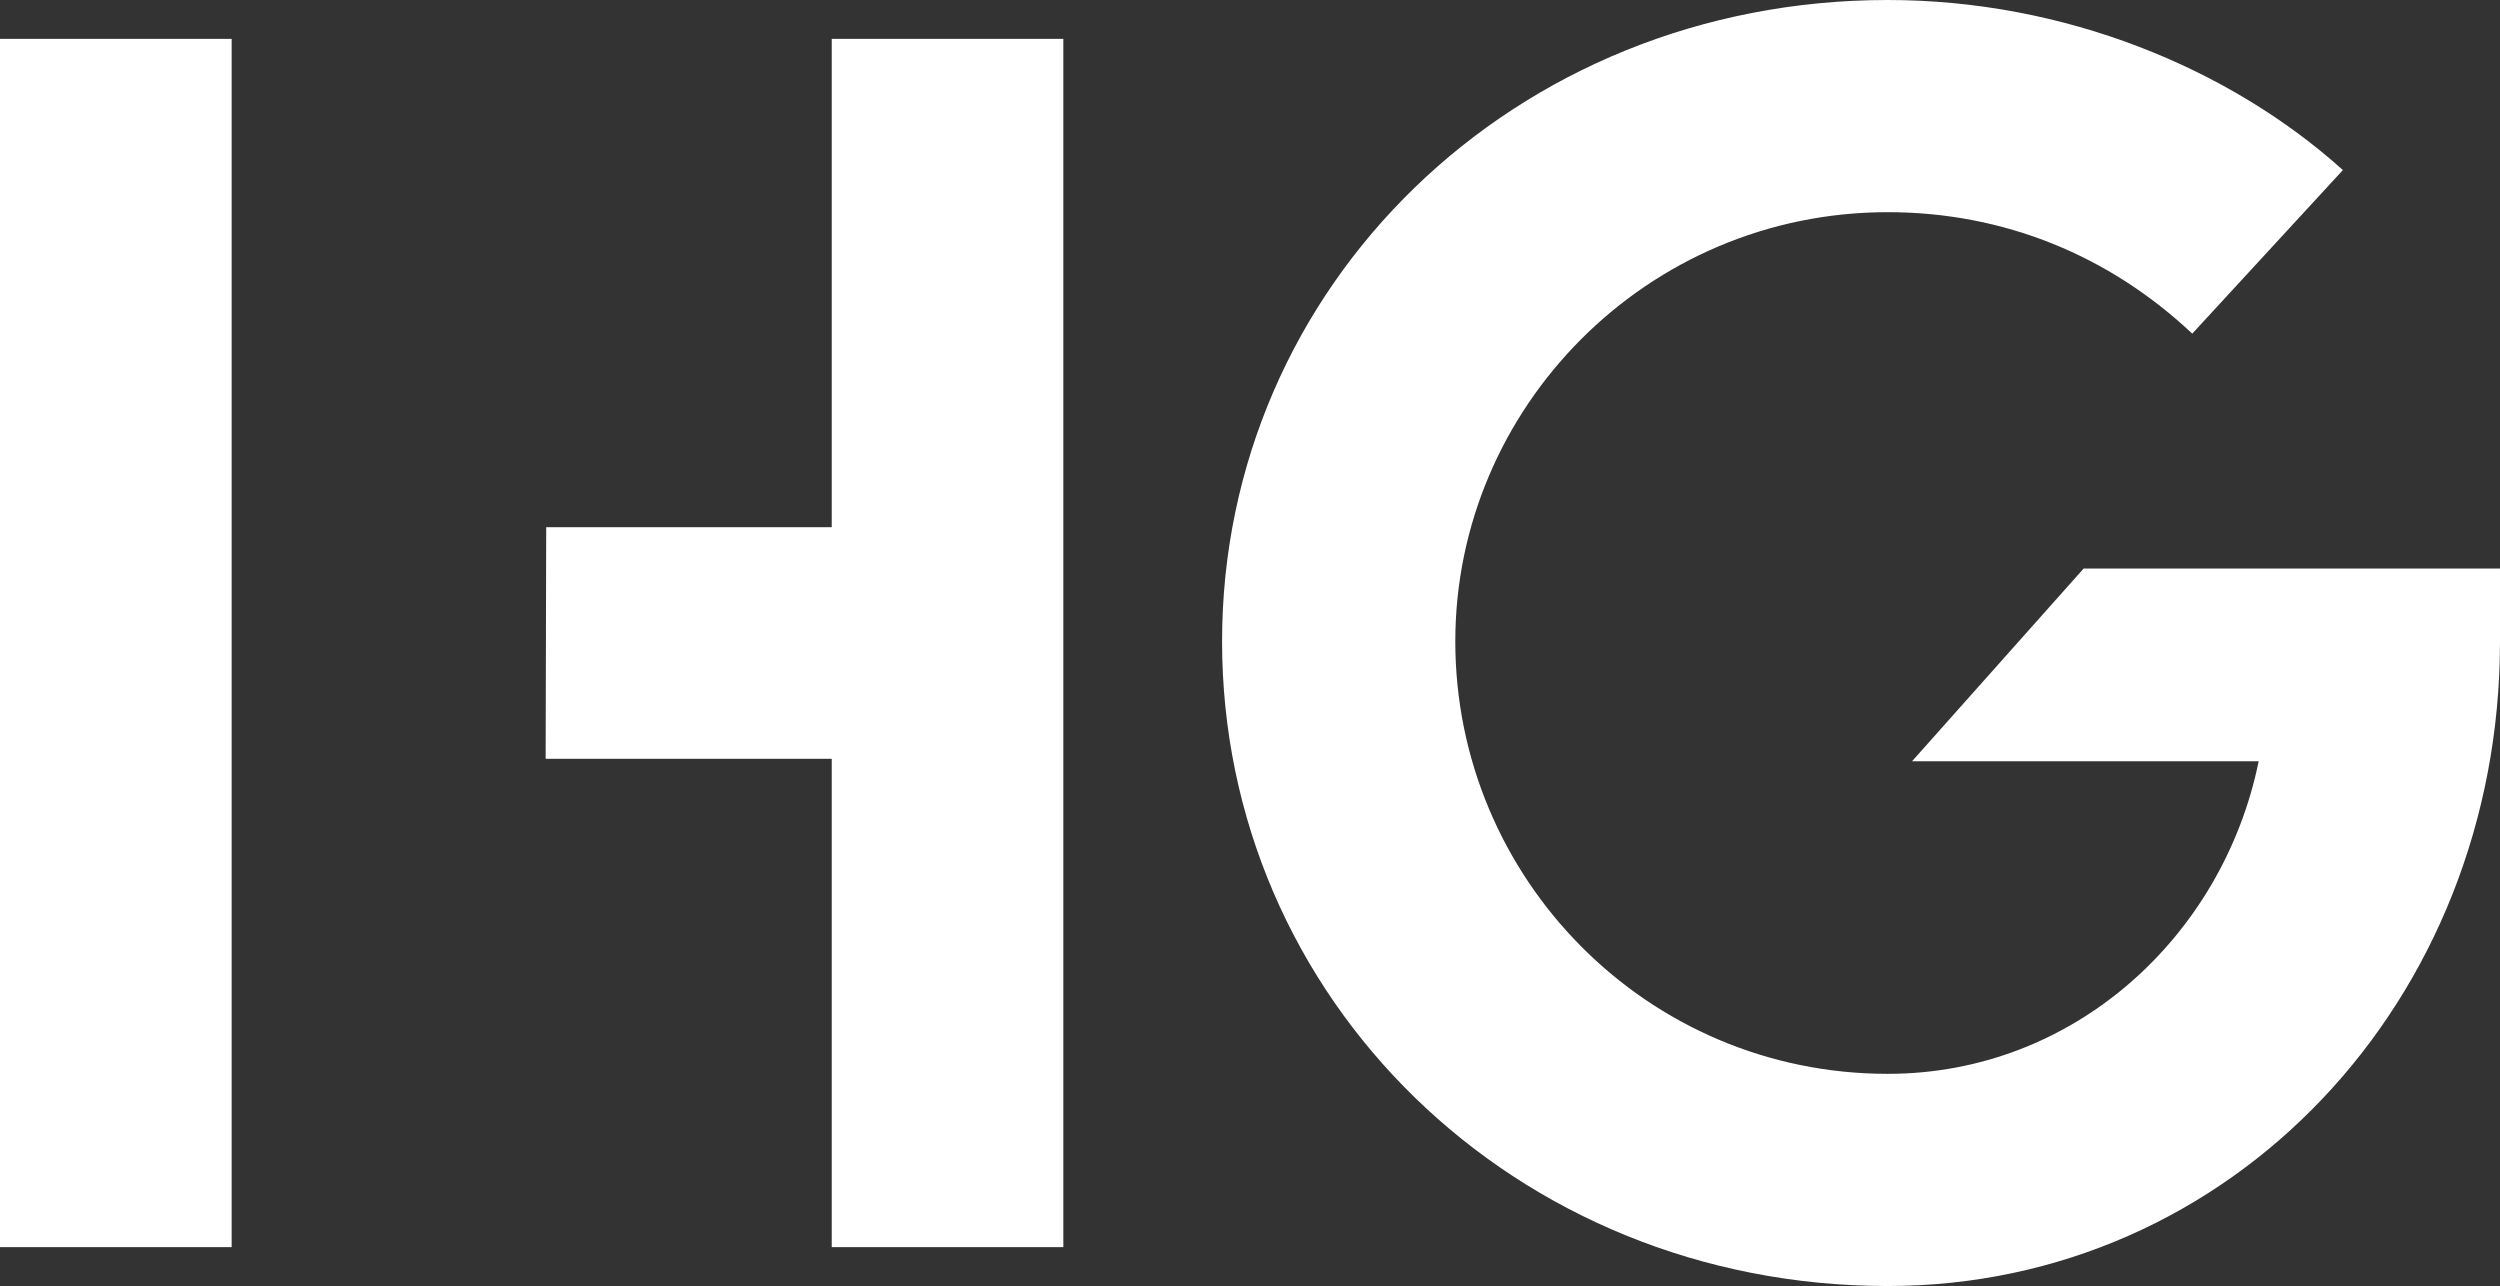
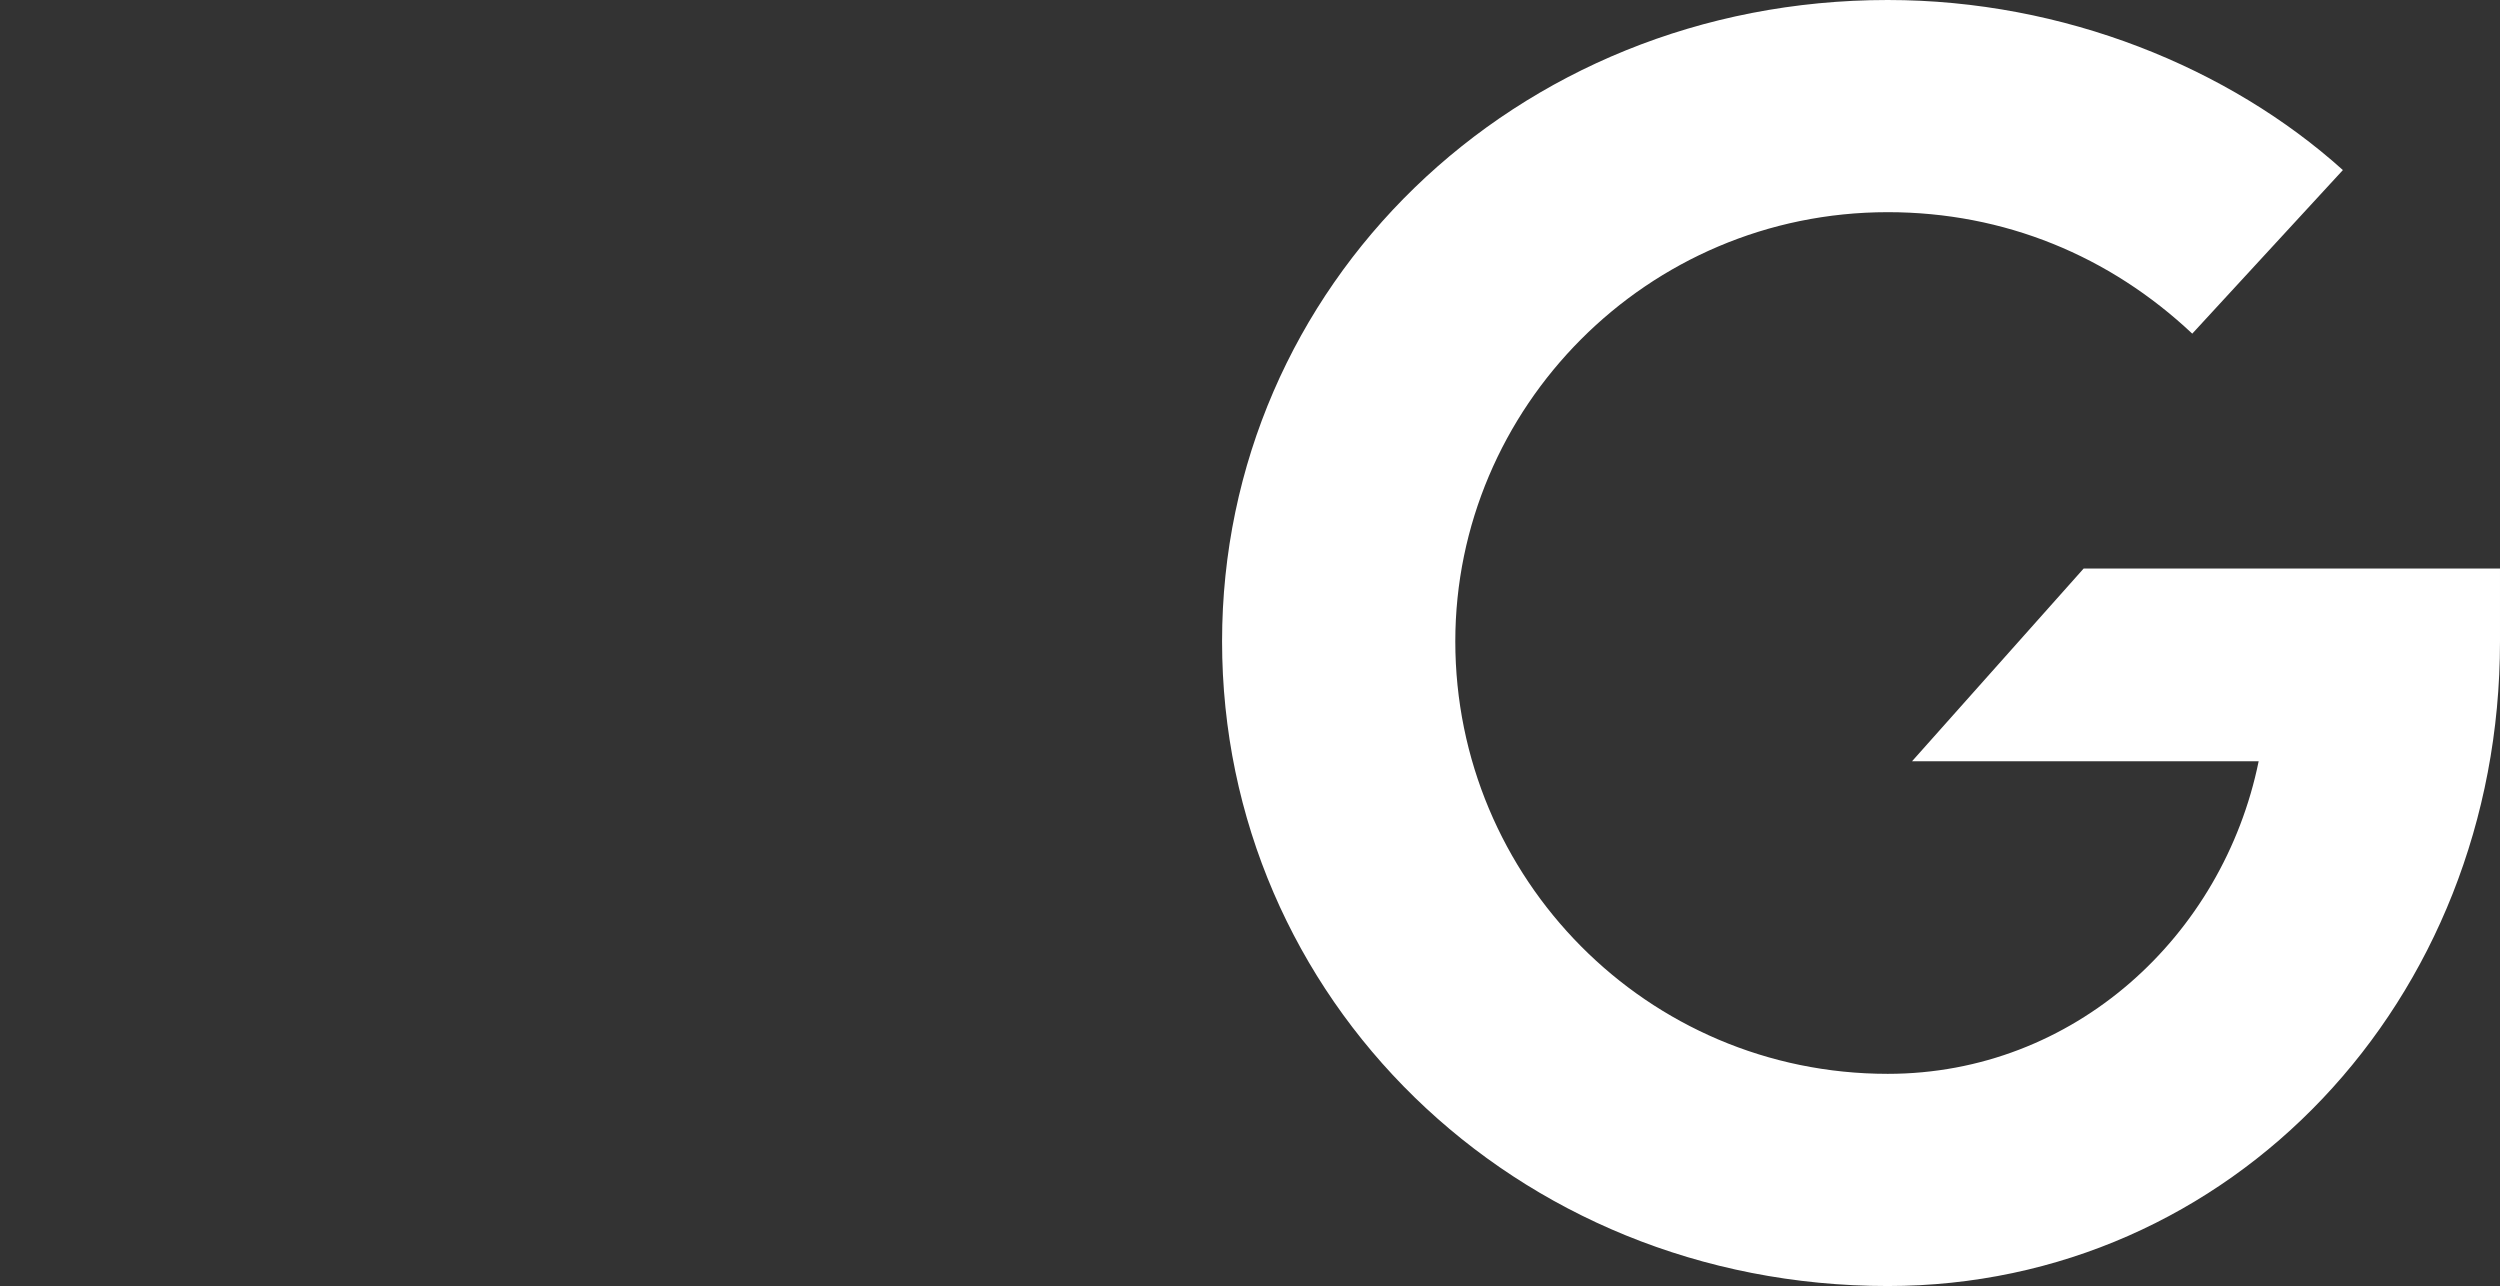
<svg xmlns="http://www.w3.org/2000/svg" id="Layer_1" version="1.1" viewBox="0 0 2500 1286.023">
  <rect x="0" y="0" width="2500" height="1286.023" fill="#333333" stroke="none" />
  <defs>
    <style>
      .st0 {
        fill: #fff;
      }
    </style>
  </defs>
-   <polygon class="st0" points="1063.332 38.876 1063.332 1247.134 831.74 1247.134 831.74 758.81 545.637 758.81 546.208 527.2 831.74 527.2 831.74 38.876 1063.332 38.876" />
  <g>
-     <path class="st0" d="M0,38.876v1208.258h231.646V38.876H0Z" />
+     <path class="st0" d="M0,38.876v1208.258V38.876H0Z" />
    <path class="st0" d="M1887.761,1286.023c-374.144,0-665.686-288.302-665.686-644.631C1222.074,286.683,1513.616,0,1887.761,0,2064.306,0,2229.515,68.026,2342.891,170.066l-150.631,163.587c-82.603-77.745-187.883-121.476-304.499-121.476-241.329,0-432.453,195.981-432.453,429.214,0,236.473,191.124,432.455,432.453,432.455,186.265,0,335.272-137.673,370.907-312.598h-346.613l171.624-192.742h416.322v72.885c0,359.568-268.868,644.631-612.239,644.631l0.0 0Z" />
  </g>
</svg>